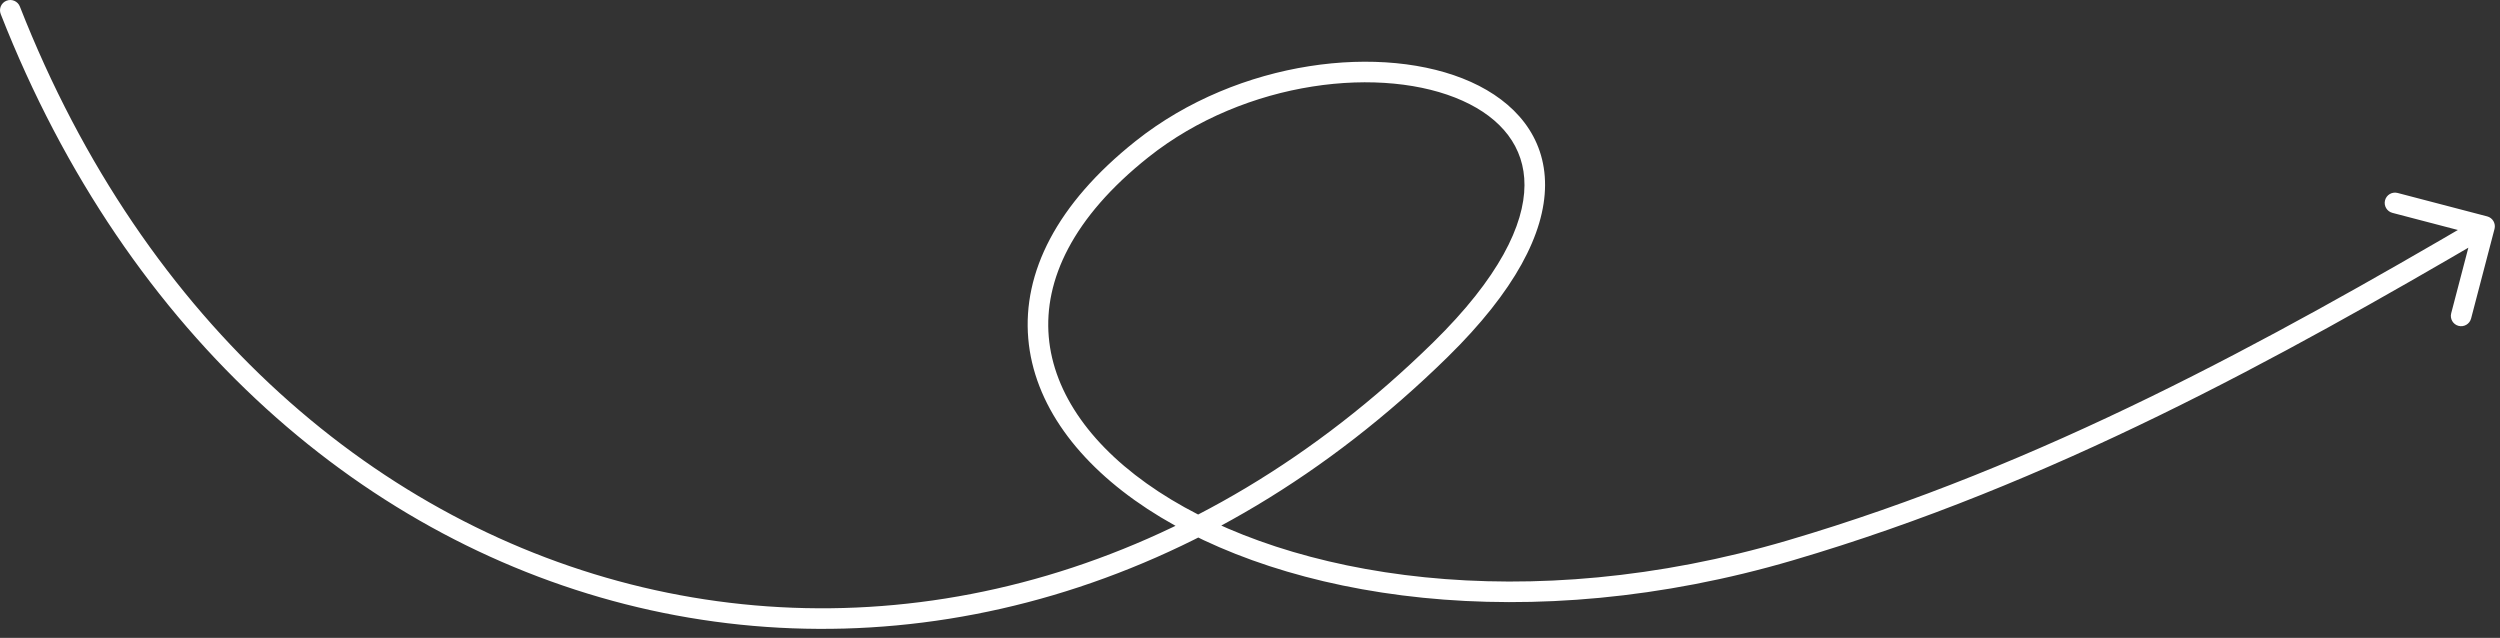
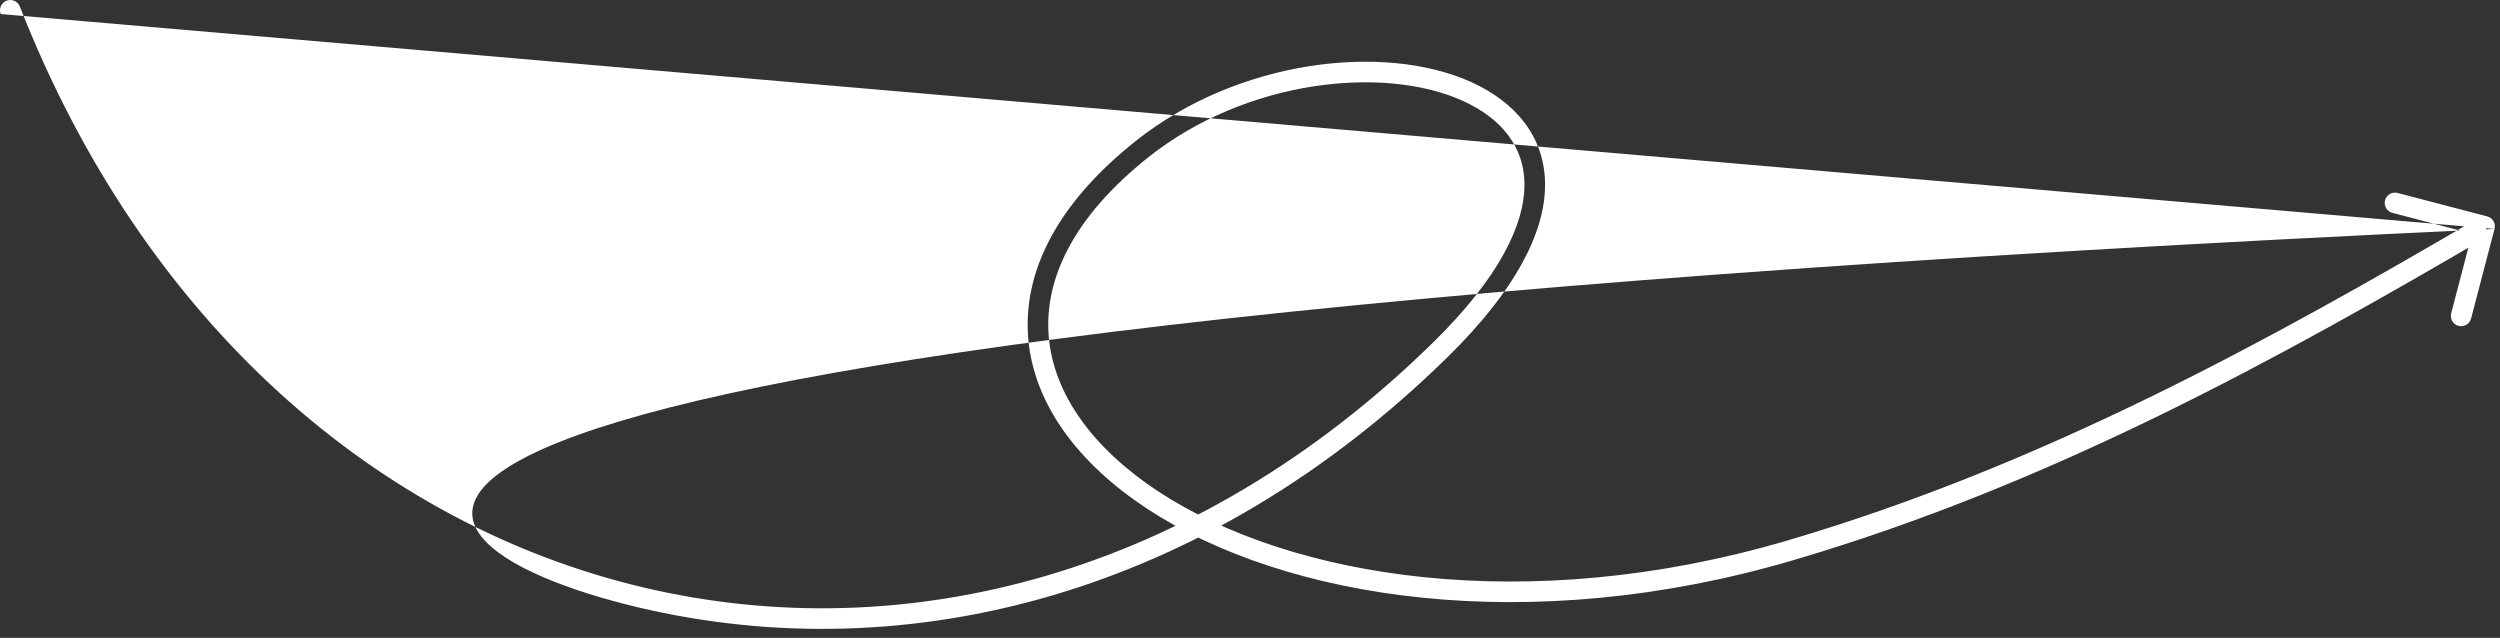
<svg xmlns="http://www.w3.org/2000/svg" width="243" height="62" viewBox="0 0 243 62" fill="none">
  <rect x="0" y="0" width="243" height="62" fill="#333333" stroke="none" />
-   <path d="M1.931 0.635C1.729 0.121 1.149 -0.133 0.635 0.069C0.121 0.271 -0.133 0.851 0.069 1.365L1.931 0.635ZM140 34L139.3 33.286L140 34ZM111 14.5L110.378 13.717L111 14.5ZM174 53.5L174.282 54.459L174 53.5ZM242.467 22.253C242.607 21.719 242.287 21.172 241.753 21.032L233.046 18.755C232.512 18.616 231.965 18.935 231.825 19.47C231.686 20.004 232.006 20.55 232.54 20.69L240.28 22.714L238.255 30.454C238.116 30.988 238.435 31.535 238.97 31.675C239.504 31.814 240.05 31.494 240.19 30.96L242.467 22.253ZM0.069 1.365C12.426 32.887 35.782 52.801 62.003 59.028C88.231 65.256 117.202 57.761 140.7 34.714L139.3 33.286C116.257 55.886 87.978 63.141 62.465 57.082C36.947 51.022 14.074 31.613 1.931 0.635L0.069 1.365ZM140.7 34.714C147.268 28.273 150.154 22.655 150.18 18.021C150.206 13.279 147.25 9.886 142.973 7.963C138.72 6.051 133.06 5.522 127.259 6.434C121.445 7.348 115.404 9.722 110.378 13.717L111.622 15.283C116.346 11.528 122.055 9.277 127.569 8.41C133.096 7.541 138.343 8.074 142.152 9.787C145.937 11.489 148.2 14.283 148.18 18.01C148.158 21.845 145.732 26.978 139.3 33.286L140.7 34.714ZM110.378 13.717C102.674 19.84 99.401 26.508 99.947 32.906C100.49 39.273 104.789 45.043 111.512 49.455C124.958 58.278 148.569 62.022 174.282 54.459L173.718 52.541C148.431 59.978 125.456 56.213 112.609 47.782C106.185 43.567 102.412 38.274 101.939 32.736C101.47 27.229 104.24 21.151 111.622 15.283L110.378 13.717ZM174.282 54.459C199.408 47.069 221.498 34.867 242.005 22.863L240.995 21.137C220.502 33.133 198.592 45.225 173.718 52.541L174.282 54.459Z" fill="white" />
+   <path d="M1.931 0.635C1.729 0.121 1.149 -0.133 0.635 0.069C0.121 0.271 -0.133 0.851 0.069 1.365L1.931 0.635ZM140 34L139.3 33.286L140 34ZM111 14.5L110.378 13.717L111 14.5ZM174 53.5L174.282 54.459L174 53.5ZM242.467 22.253C242.607 21.719 242.287 21.172 241.753 21.032L233.046 18.755C232.512 18.616 231.965 18.935 231.825 19.47C231.686 20.004 232.006 20.55 232.54 20.69L240.28 22.714L238.255 30.454C238.116 30.988 238.435 31.535 238.97 31.675C239.504 31.814 240.05 31.494 240.19 30.96L242.467 22.253ZC12.426 32.887 35.782 52.801 62.003 59.028C88.231 65.256 117.202 57.761 140.7 34.714L139.3 33.286C116.257 55.886 87.978 63.141 62.465 57.082C36.947 51.022 14.074 31.613 1.931 0.635L0.069 1.365ZM140.7 34.714C147.268 28.273 150.154 22.655 150.18 18.021C150.206 13.279 147.25 9.886 142.973 7.963C138.72 6.051 133.06 5.522 127.259 6.434C121.445 7.348 115.404 9.722 110.378 13.717L111.622 15.283C116.346 11.528 122.055 9.277 127.569 8.41C133.096 7.541 138.343 8.074 142.152 9.787C145.937 11.489 148.2 14.283 148.18 18.01C148.158 21.845 145.732 26.978 139.3 33.286L140.7 34.714ZM110.378 13.717C102.674 19.84 99.401 26.508 99.947 32.906C100.49 39.273 104.789 45.043 111.512 49.455C124.958 58.278 148.569 62.022 174.282 54.459L173.718 52.541C148.431 59.978 125.456 56.213 112.609 47.782C106.185 43.567 102.412 38.274 101.939 32.736C101.47 27.229 104.24 21.151 111.622 15.283L110.378 13.717ZM174.282 54.459C199.408 47.069 221.498 34.867 242.005 22.863L240.995 21.137C220.502 33.133 198.592 45.225 173.718 52.541L174.282 54.459Z" fill="white" />
</svg>